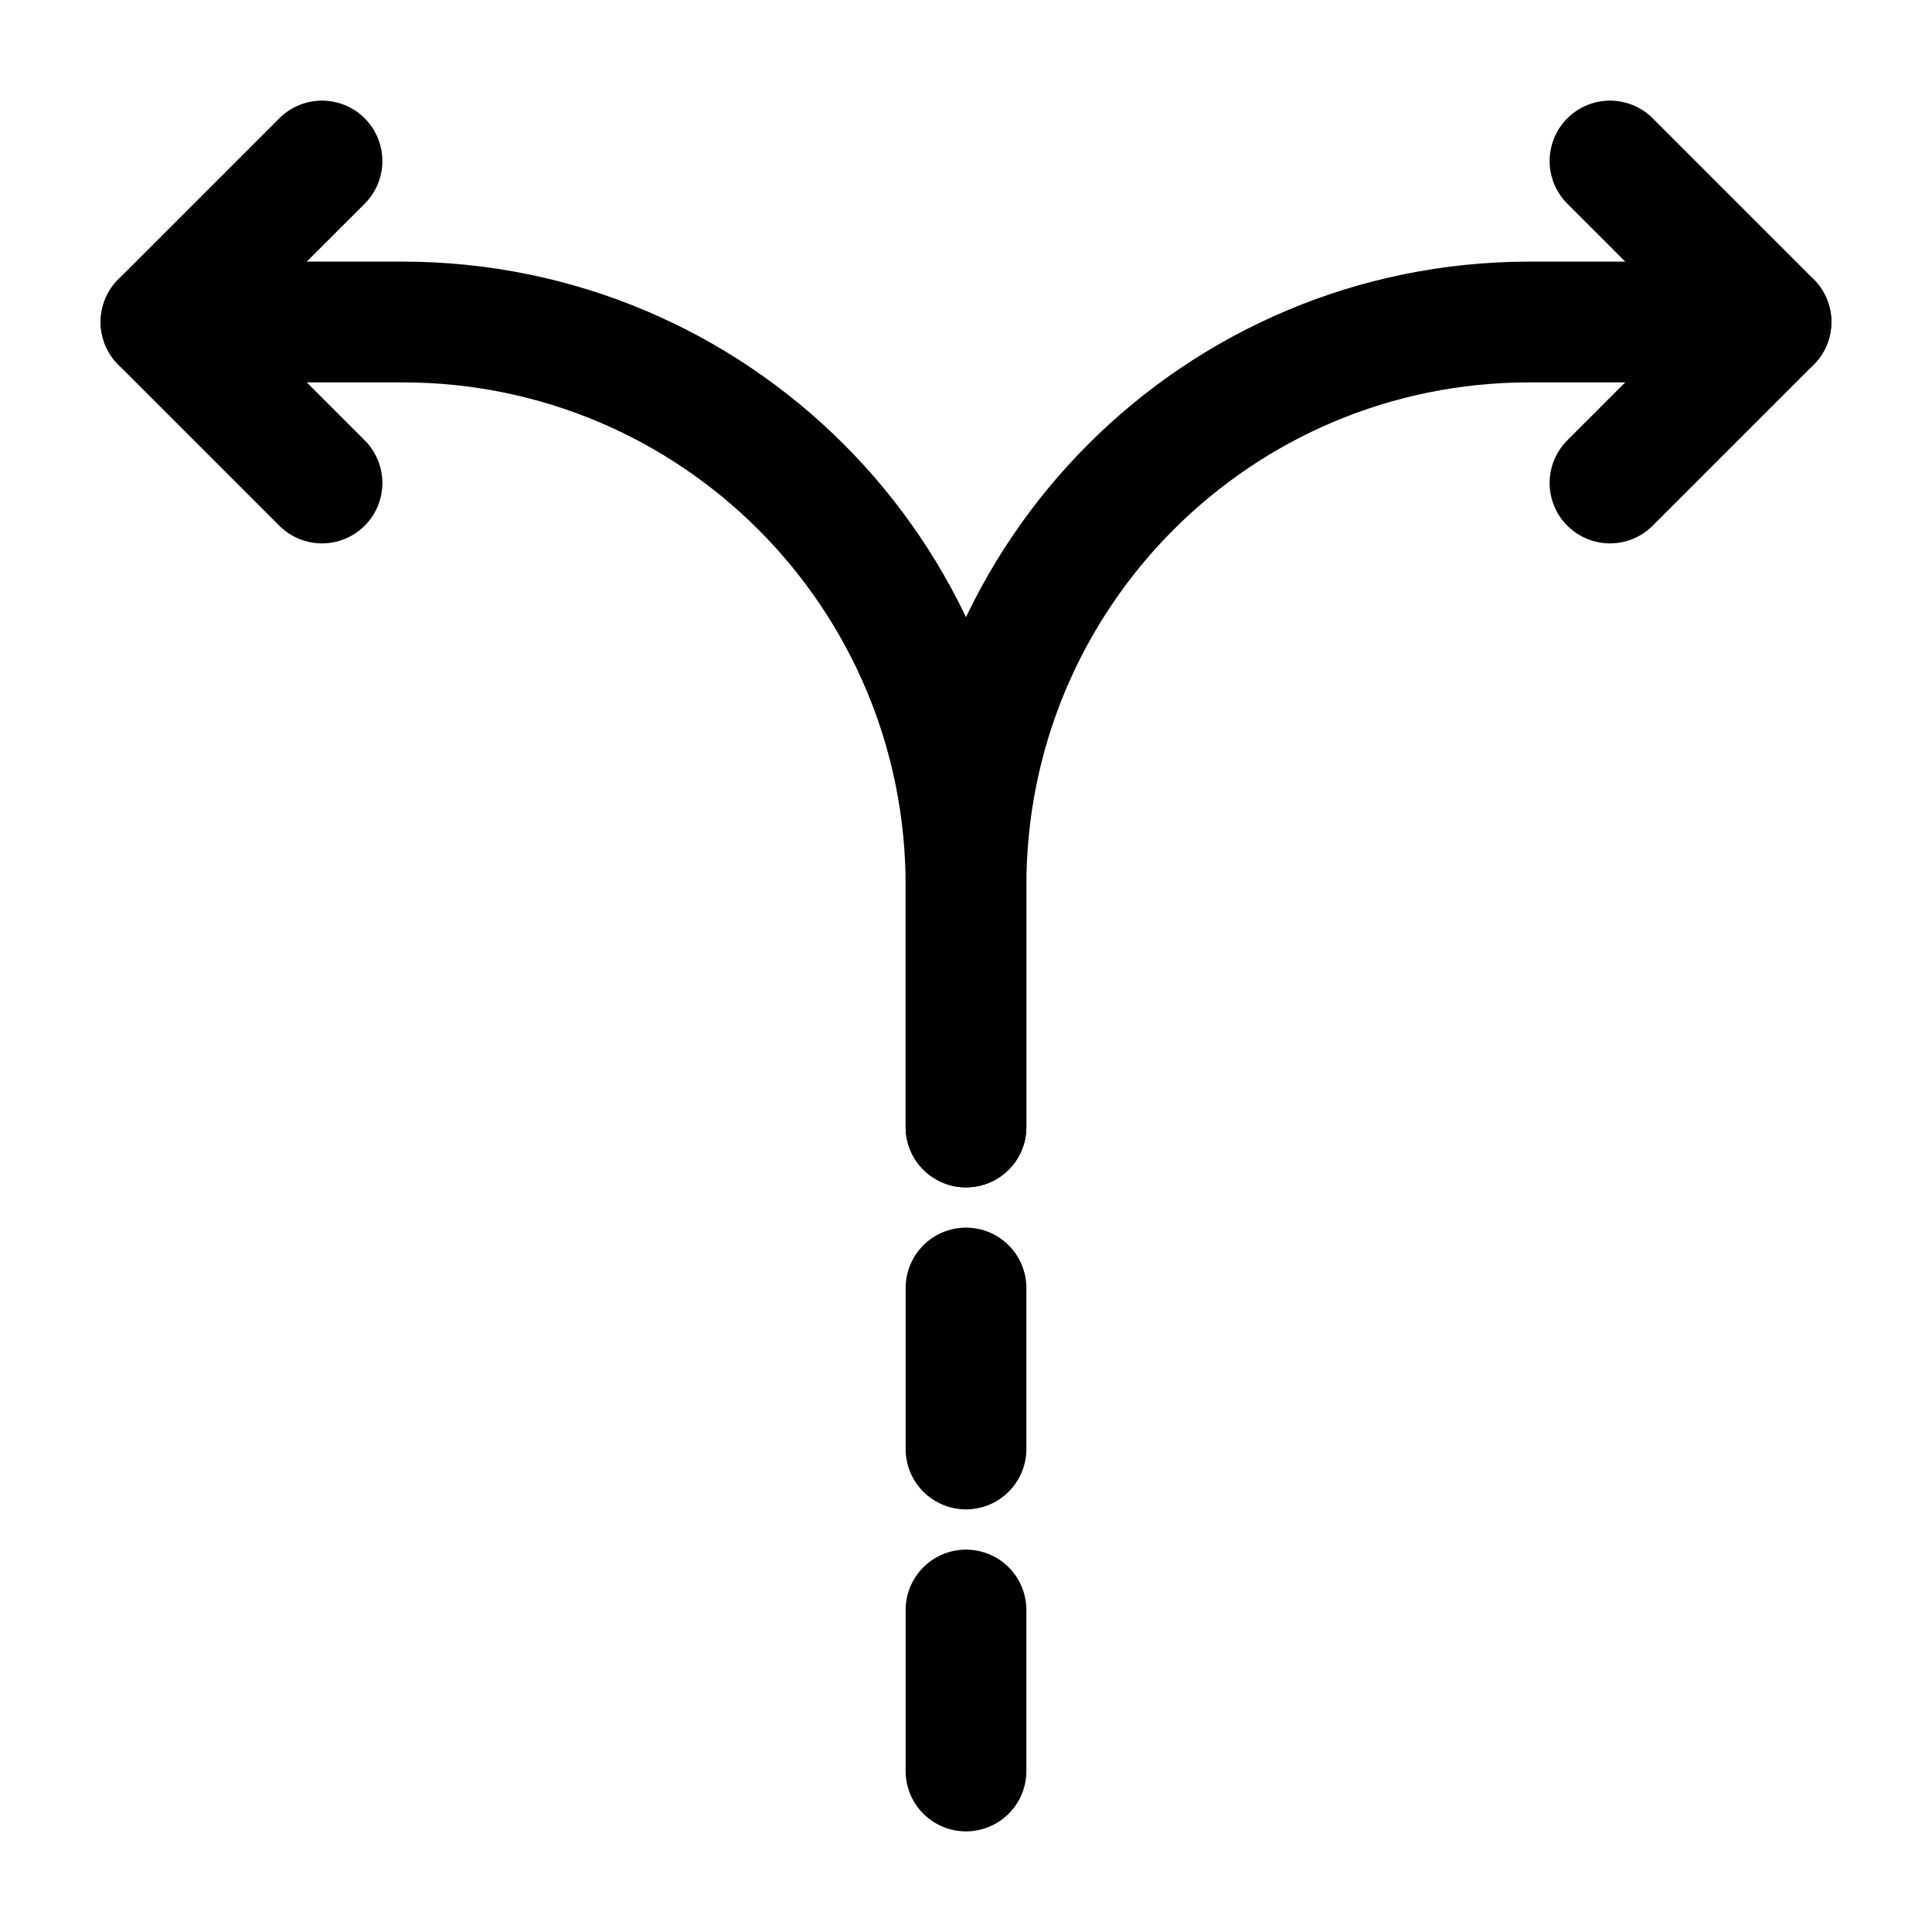
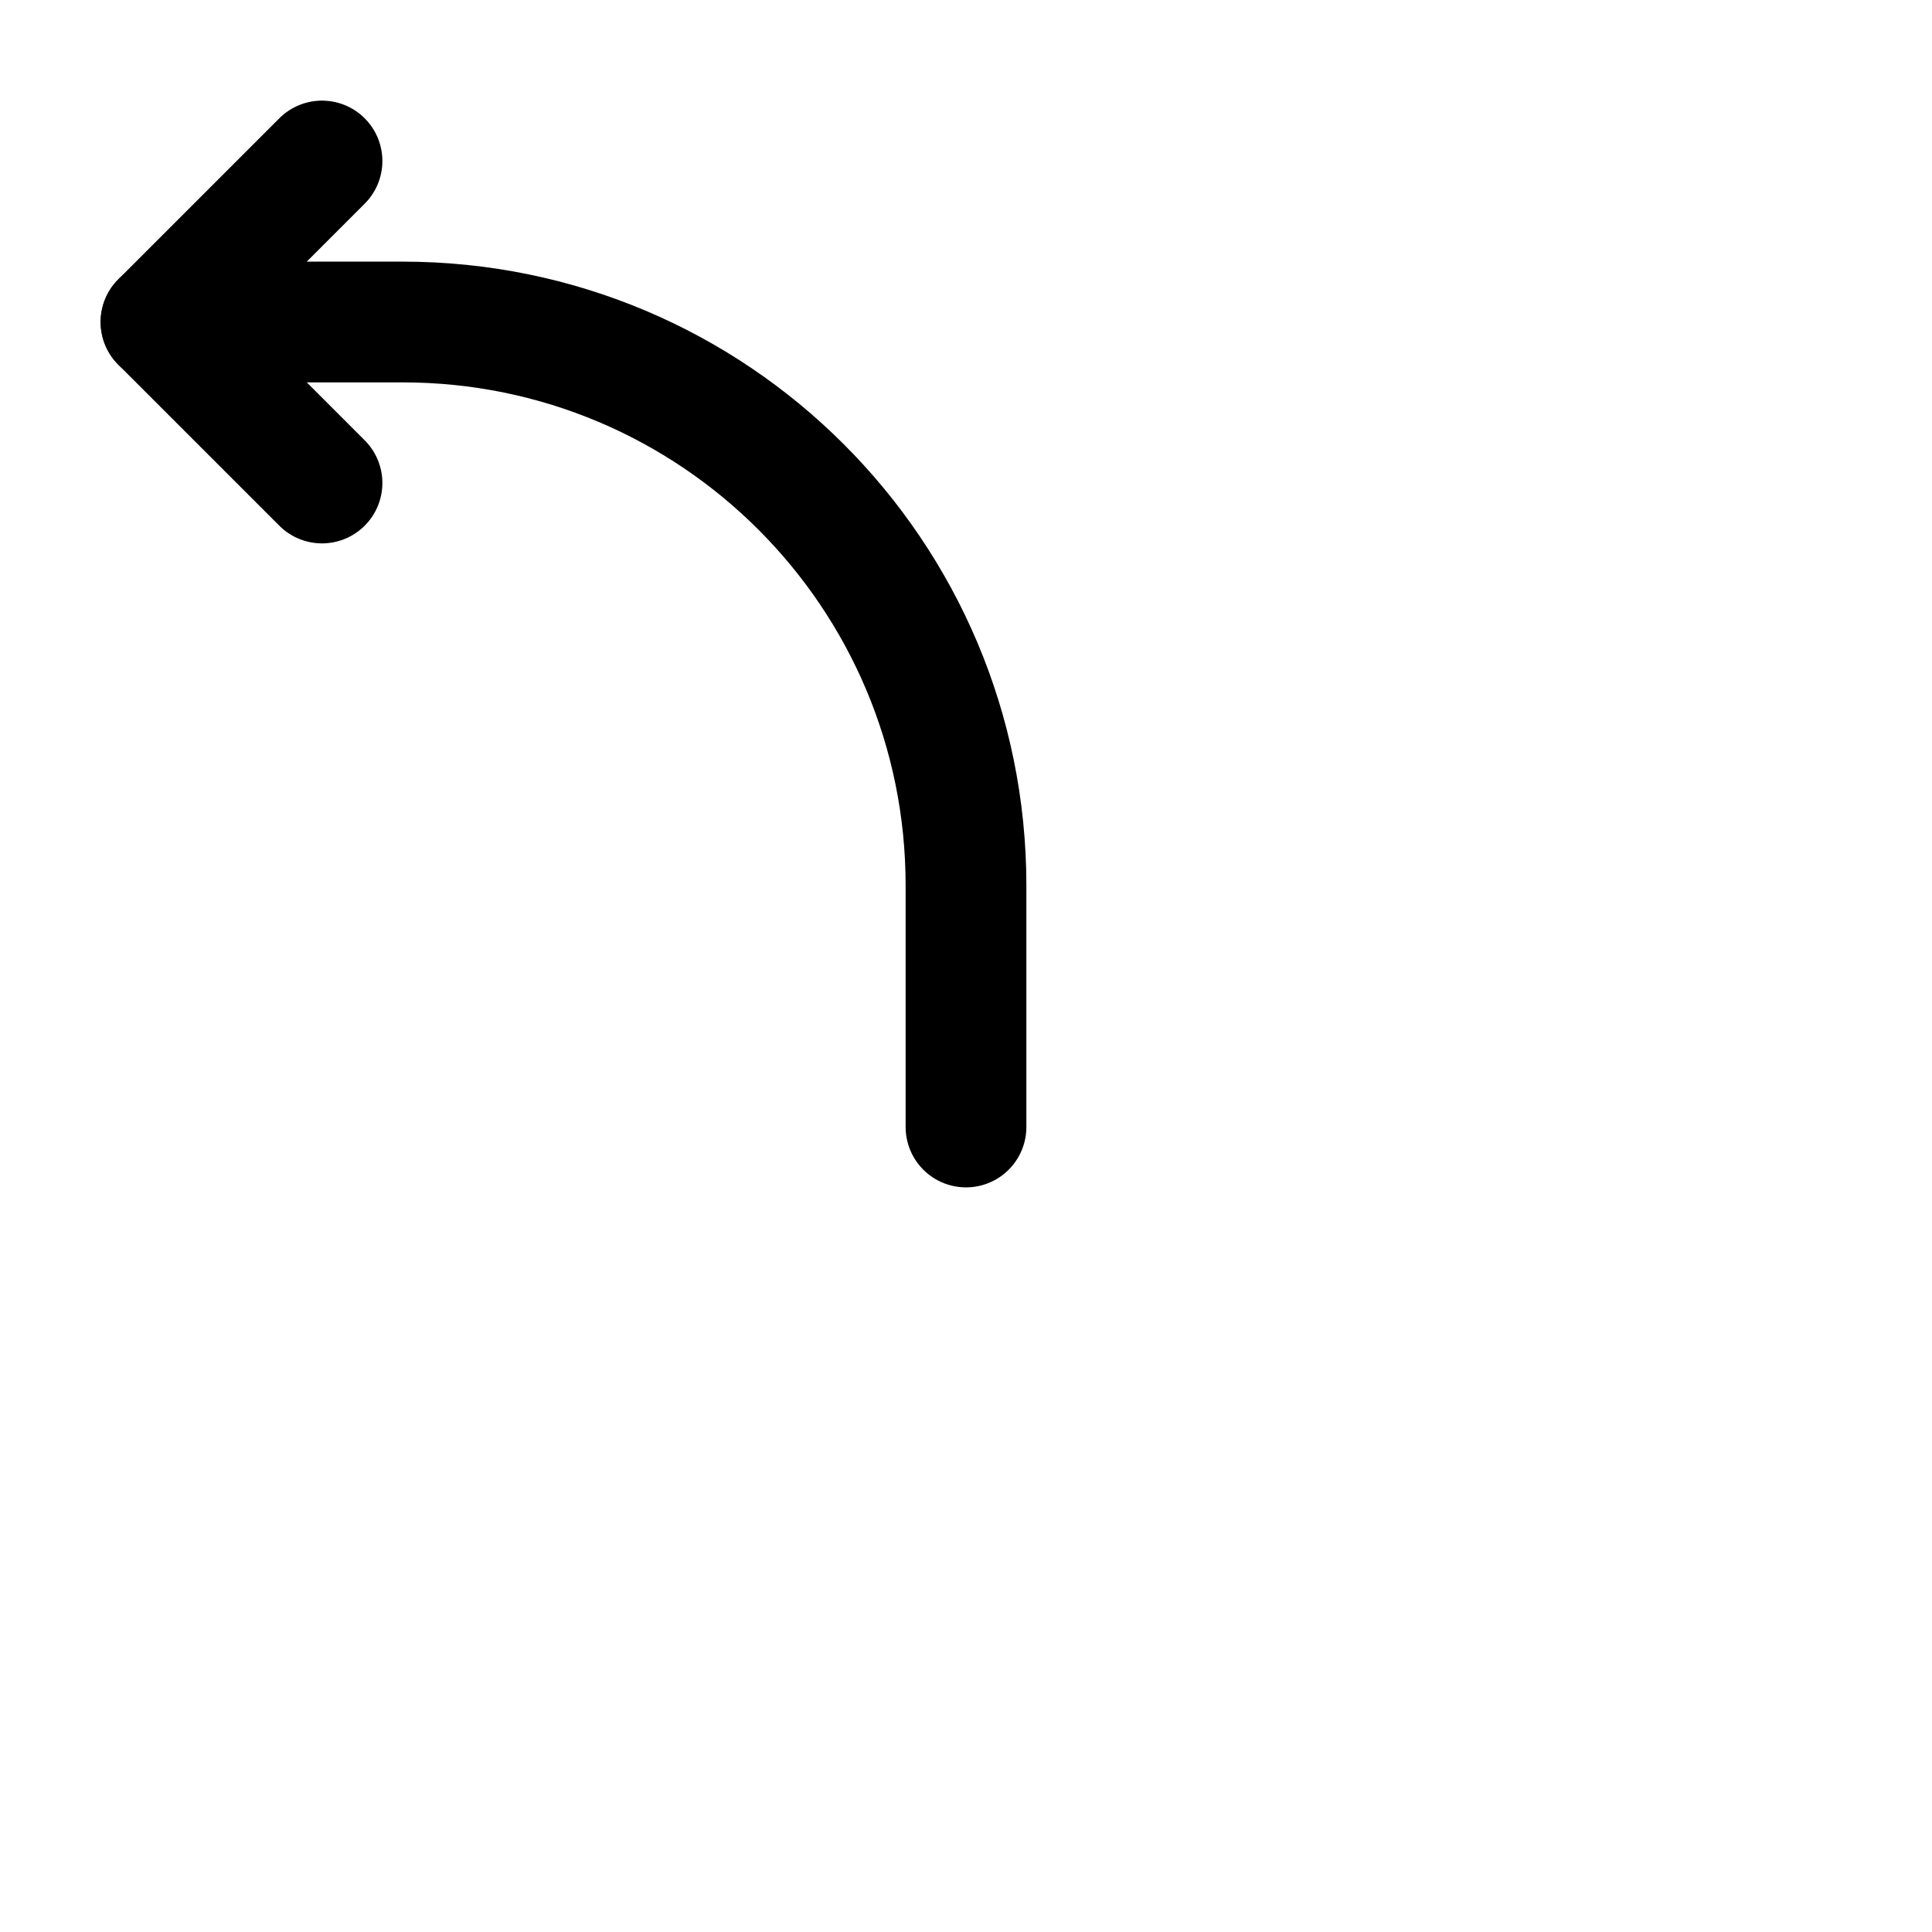
<svg xmlns="http://www.w3.org/2000/svg" width="24" height="24" viewBox="0 0 24 24" fill="none">
-   <path d="M12 22V20" stroke="#7BB4F0" style="stroke:#7BB4F0;stroke:color(display-p3 0.482 0.706 0.941);stroke-opacity:1;" stroke-width="1.5" stroke-linecap="round" stroke-linejoin="round" />
-   <path d="M12 18V16" stroke="#7BB4F0" style="stroke:#7BB4F0;stroke:color(display-p3 0.482 0.706 0.941);stroke-opacity:1;" stroke-width="1.5" stroke-linecap="round" stroke-linejoin="round" />
-   <path d="M12 14V11C12 7.13 15.13 4 19 4H22" stroke="#7BB4F0" style="stroke:#7BB4F0;stroke:color(display-p3 0.482 0.706 0.941);stroke-opacity:1;" stroke-width="1.5" stroke-linecap="round" stroke-linejoin="round" />
  <path d="M2 4H5C8.87 4 12 7.13 12 11V12V14" stroke="#7BB4F0" style="stroke:#7BB4F0;stroke:color(display-p3 0.482 0.706 0.941);stroke-opacity:1;" stroke-width="1.5" stroke-linecap="round" stroke-linejoin="round" />
  <path d="M4 2L2 4L4 6" stroke="#7BB4F0" style="stroke:#7BB4F0;stroke:color(display-p3 0.482 0.706 0.941);stroke-opacity:1;" stroke-width="1.5" stroke-linecap="round" stroke-linejoin="round" />
-   <path d="M20 2L22 4L20 6" stroke="#7BB4F0" style="stroke:#7BB4F0;stroke:color(display-p3 0.482 0.706 0.941);stroke-opacity:1;" stroke-width="1.5" stroke-linecap="round" stroke-linejoin="round" />
</svg>